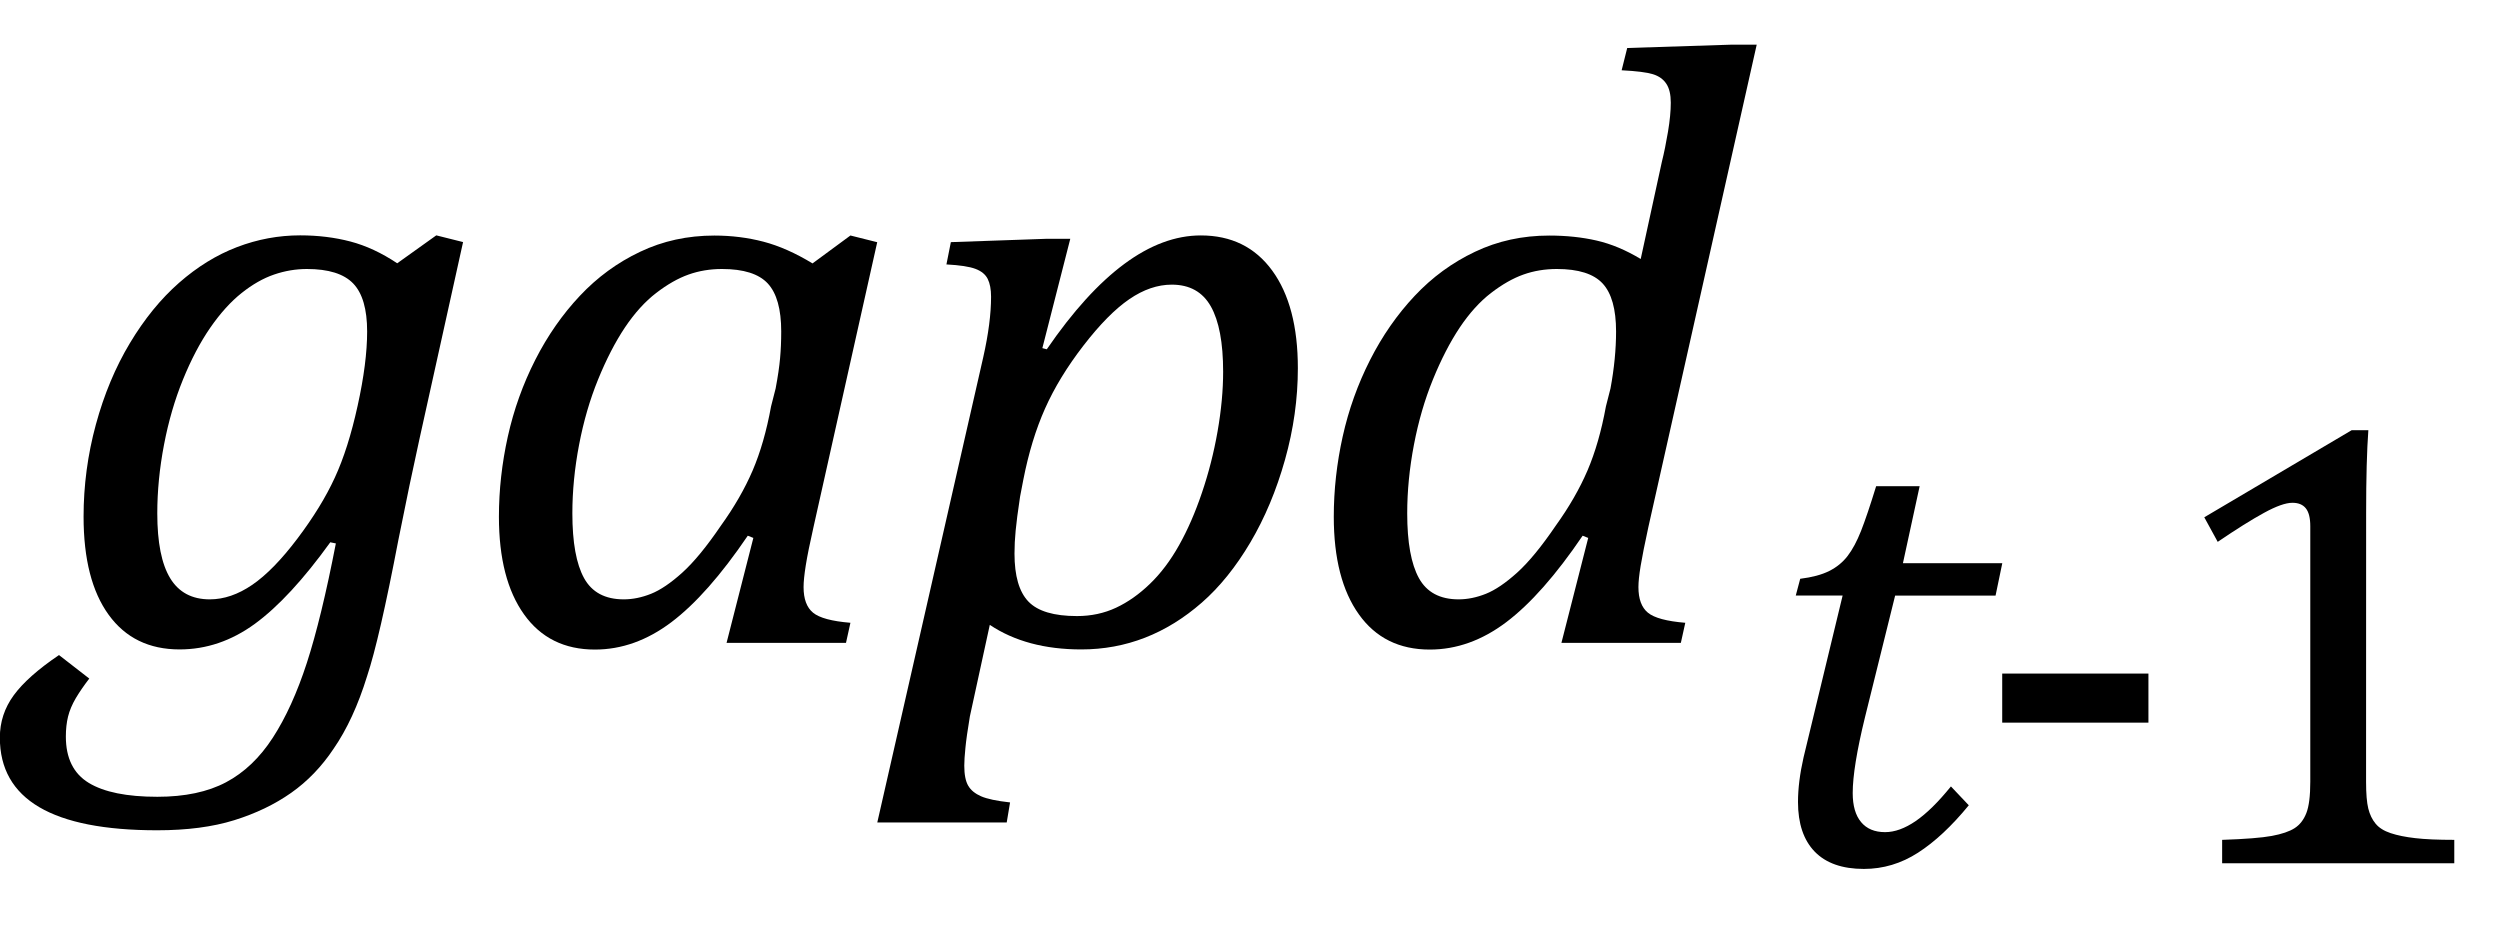
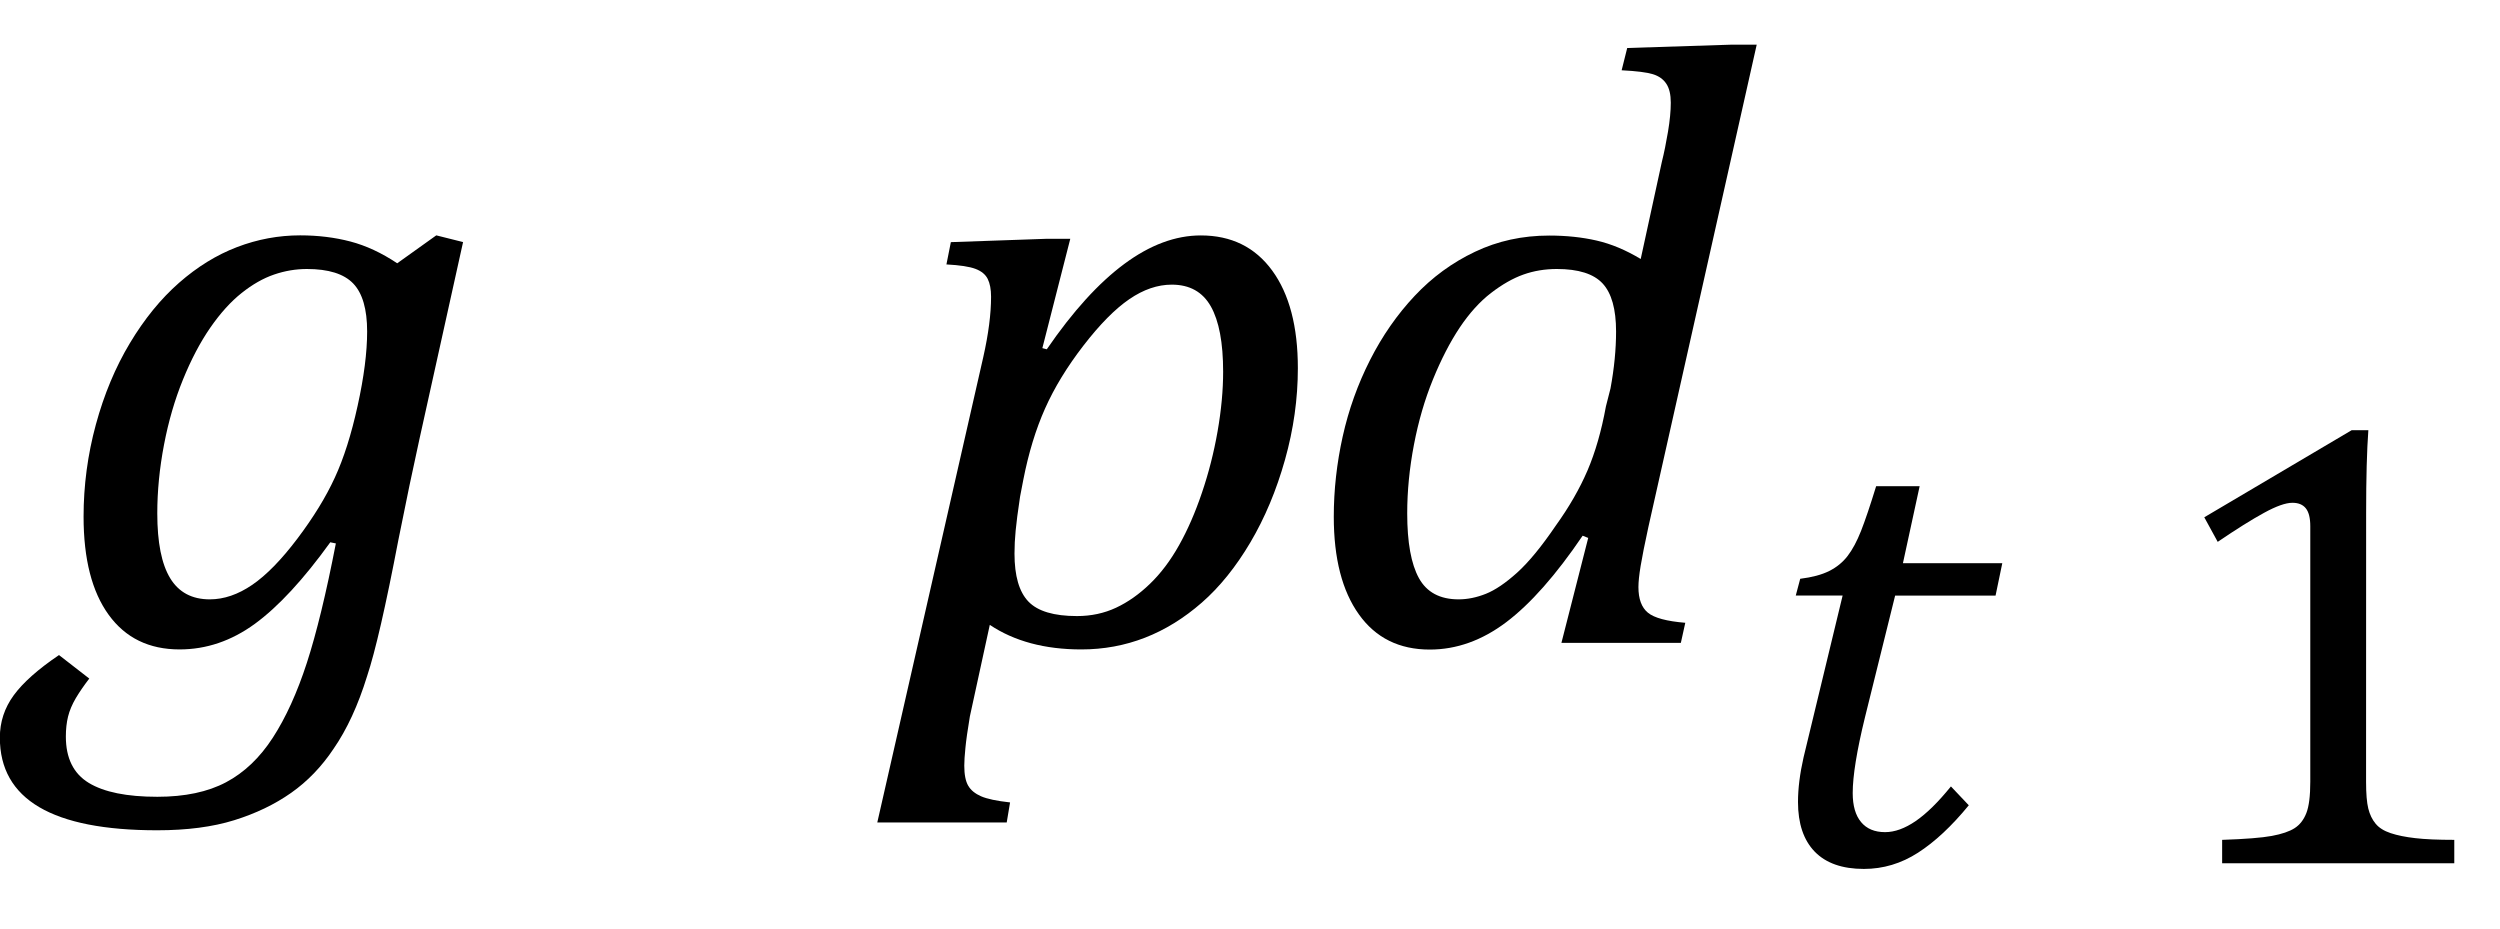
<svg xmlns="http://www.w3.org/2000/svg" color-interpolation="auto" contentScriptType="text/ecmascript" contentStyleType="text/css" height="13" preserveAspectRatio="xMidYMid meet" stroke="#000" stroke-linecap="square" stroke-miterlimit="10" width="35" zoomAndPan="magnify">
  <path color-interpolation="linearRGB" color-rendering="optimizeQuality" d=" m 0.594 0.5 q -0.109 0.141 -0.188 0.273 -0.078 0.133 -0.109 0.258 -0.031 0.125 -0.031 0.281 0 0.453 0.32 0.648 0.32 0.195 0.961 0.195 0.578 0 0.961 -0.203 0.383 -0.203 0.656 -0.625 0.273 -0.422 0.476 -1.047 0.203 -0.625 0.406 -1.672 l -0.078 -0.016 q -0.563 0.781 -1.055 1.141 -0.492 0.359 -1.055 0.359 -0.641 0 -0.992 -0.484 -0.352 -0.484 -0.352 -1.375 0 -0.656 0.172 -1.289 0.172 -0.633 0.477 -1.141 0.305 -0.508 0.688 -0.844 0.383 -0.336 0.812 -0.5 0.43 -0.164 0.883 -0.164 0.375 0 0.703 0.086 0.328 0.086 0.656 0.305 l 0.547 -0.391 0.375 0.094 -0.609 2.75 q -0.063 0.297 -0.141 0.656 l -0.156 0.766 q -0.266 1.391 -0.438 1.906 -0.188 0.609 -0.469 1.016 -0.25 0.375 -0.594 0.617 -0.344 0.242 -0.797 0.383 -0.453 0.141 -1.078 0.141 -2.203 0 -2.203 -1.297 0 -0.328 0.195 -0.594 0.195 -0.266 0.633 -0.562 z m 1.687 -1.109 q 0.297 0 0.594 -0.203 0.297 -0.203 0.633 -0.648 0.336 -0.445 0.523 -0.852 0.188 -0.406 0.32 -1.008 0.133 -0.602 0.133 -1.039 0 -0.469 -0.195 -0.672 -0.195 -0.203 -0.648 -0.203 -0.234 0 -0.461 0.078 -0.227 0.078 -0.453 0.258 -0.227 0.18 -0.438 0.484 -0.211 0.305 -0.383 0.727 -0.172 0.422 -0.266 0.914 -0.094 0.492 -0.094 0.961 0 0.609 0.18 0.906 0.18 0.297 0.555 0.297 z" image-rendering="optimizeQuality" stroke="none" text-rendering="optimizeLegibility" transform="translate( 0.656 9)" />
-   <path color-interpolation="linearRGB" color-rendering="optimizeQuality" d=" m 4.891 -5.312 l 0.531 -0.391 0.375 0.094 -0.891 3.984 q -0.078 0.344 -0.109 0.539 -0.031 0.195 -0.031 0.305 0 0.25 0.133 0.359 0.133 0.109 0.523 0.141 l -0.062 0.281 h -1.672 l 0.375 -1.469 -0.078 -0.031 q -0.562 0.828 -1.07 1.211 -0.508 0.383 -1.07 0.383 -0.641 0 -0.992 -0.492 -0.352 -0.492 -0.352 -1.367 0 -0.562 0.125 -1.125 0.125 -0.562 0.383 -1.07 0.258 -0.508 0.625 -0.898 0.367 -0.391 0.844 -0.617 0.476 -0.227 1.039 -0.227 0.359 0 0.688 0.086 0.328 0.086 0.688 0.305 z m -0.516 1.75 q 0.047 -0.25 0.062 -0.422 0.016 -0.172 0.016 -0.375 0 -0.469 -0.188 -0.672 -0.188 -0.203 -0.641 -0.203 -0.25 0 -0.469 0.078 -0.219 0.078 -0.453 0.258 -0.234 0.18 -0.438 0.484 -0.203 0.305 -0.375 0.727 -0.172 0.422 -0.266 0.914 -0.094 0.492 -0.094 0.961 0 0.609 0.164 0.906 0.164 0.297 0.555 0.297 0.188 0 0.383 -0.078 0.195 -0.078 0.438 -0.297 0.242 -0.219 0.539 -0.656 0.281 -0.391 0.445 -0.773 0.164 -0.383 0.258 -0.898 z" image-rendering="optimizeQuality" stroke="none" text-rendering="optimizeLegibility" transform="translate( 6.484 9)" />
  <path color-interpolation="linearRGB" color-rendering="optimizeQuality" d=" m 1.25 1.031 q -0.047 0.281 -0.062 0.438 -0.016 0.156 -0.016 0.25 0 0.187 0.055 0.281 0.055 0.094 0.18 0.148 0.125 0.055 0.406 0.086 l -0.047 0.281 h -1.812 l 1.484 -6.516 q 0.109 -0.484 0.109 -0.844 0 -0.156 -0.047 -0.25 -0.047 -0.094 -0.172 -0.141 -0.125 -0.047 -0.406 -0.062 l 0.062 -0.312 1.344 -0.047 h 0.328 l -0.391 1.531 0.062 0.016 q 1.094 -1.594 2.156 -1.594 0.641 0 1 0.492 0.359 0.492 0.359 1.367 0 0.641 -0.18 1.281 -0.18 0.641 -0.484 1.156 -0.305 0.516 -0.68 0.844 -0.375 0.328 -0.797 0.492 -0.422 0.164 -0.891 0.164 -0.766 0 -1.281 -0.344 z m 0.703 -3.078 q -0.047 0.312 -0.062 0.477 -0.016 0.164 -0.016 0.32 0 0.469 0.195 0.672 0.195 0.203 0.68 0.203 0.297 0 0.547 -0.117 0.25 -0.117 0.476 -0.336 0.227 -0.219 0.406 -0.539 0.18 -0.32 0.32 -0.734 0.141 -0.414 0.219 -0.859 0.078 -0.445 0.078 -0.836 0 -0.609 -0.172 -0.914 -0.172 -0.305 -0.547 -0.305 -0.297 0 -0.594 0.203 -0.297 0.203 -0.641 0.648 -0.344 0.445 -0.539 0.883 -0.195 0.437 -0.305 1 z" image-rendering="optimizeQuality" stroke="none" text-rendering="optimizeLegibility" transform="translate( 12.328 9)" />
  <path color-interpolation="linearRGB" color-rendering="optimizeQuality" d=" m 5.094 -6.734 q 0.047 -0.188 0.086 -0.422 0.039 -0.234 0.039 -0.406 0 -0.172 -0.063 -0.266 -0.062 -0.094 -0.187 -0.133 -0.125 -0.039 -0.438 -0.055 l 0.078 -0.312 1.469 -0.047 h 0.344 l -1.516 6.75 q -0.078 0.359 -0.109 0.547 -0.031 0.188 -0.031 0.297 0 0.25 0.133 0.359 0.133 0.109 0.523 0.141 l -0.062 0.281 h -1.672 l 0.375 -1.469 -0.078 -0.031 q -0.562 0.828 -1.07 1.211 -0.508 0.383 -1.07 0.383 -0.641 0 -0.992 -0.492 -0.352 -0.492 -0.352 -1.367 0 -0.562 0.125 -1.125 0.125 -0.562 0.383 -1.07 0.258 -0.508 0.625 -0.898 0.367 -0.391 0.844 -0.617 0.476 -0.227 1.039 -0.227 0.359 0 0.664 0.07 0.305 0.07 0.617 0.258 z m -0.719 3.172 q 0.078 -0.422 0.078 -0.797 0 -0.469 -0.188 -0.672 -0.188 -0.203 -0.641 -0.203 -0.25 0 -0.469 0.078 -0.219 0.078 -0.453 0.258 -0.234 0.18 -0.438 0.484 -0.203 0.305 -0.375 0.727 -0.172 0.422 -0.266 0.914 -0.094 0.492 -0.094 0.961 0 0.609 0.164 0.906 0.164 0.297 0.555 0.297 0.188 0 0.383 -0.078 0.195 -0.078 0.438 -0.297 0.242 -0.219 0.539 -0.656 0.281 -0.391 0.445 -0.773 0.164 -0.383 0.258 -0.898 z" image-rendering="optimizeQuality" stroke="none" text-rendering="optimizeLegibility" transform="translate( 18.172 9)" />
  <path color-interpolation="linearRGB" color-rendering="optimizeQuality" d=" m 2.969 -0.812 q -0.359 0.438 -0.711 0.664 -0.352 0.227 -0.758 0.227 -0.453 0 -0.688 -0.242 -0.234 -0.242 -0.234 -0.695 0 -0.281 0.078 -0.625 l 0.547 -2.266 h -0.656 l 0.062 -0.234 q 0.25 -0.031 0.406 -0.109 0.156 -0.078 0.258 -0.211 0.102 -0.133 0.188 -0.351 0.086 -0.219 0.211 -0.625 h 0.609 l -0.234 1.078 h 1.391 l -0.094 0.453 h -1.406 l -0.422 1.703 q -0.172 0.703 -0.172 1.062 0 0.266 0.117 0.406 0.117 0.141 0.336 0.141 0.203 0 0.43 -0.156 0.227 -0.156 0.492 -0.484 z" image-rendering="optimizeQuality" stroke="none" text-rendering="optimizeLegibility" transform="translate( 24.594 12.086)" />
-   <path color-interpolation="linearRGB" color-rendering="optimizeQuality" d=" m 2.516 -1.969 h -2.047 v -0.687 h 2.047 z" image-rendering="optimizeQuality" stroke="none" text-rendering="optimizeLegibility" transform="translate( 27.562 12.086)" />
  <path color-interpolation="linearRGB" color-rendering="optimizeQuality" d=" m 3.047 -1.141 q 0 0.25 0.031 0.375 0.031 0.125 0.102 0.211 0.07 0.086 0.211 0.133 0.141 0.047 0.344 0.07 0.203 0.024 0.547 0.024 v 0.328 h -3.25 v -0.328 q 0.484 -0.016 0.695 -0.055 0.211 -0.039 0.32 -0.109 0.109 -0.07 0.164 -0.211 0.055 -0.141 0.055 -0.438 v -3.578 q 0 -0.172 -0.062 -0.25 -0.062 -0.078 -0.188 -0.078 -0.141 0 -0.398 0.141 -0.258 0.141 -0.648 0.406 l -0.188 -0.344 2.063 -1.219 h 0.234 q -0.031 0.422 -0.031 1.156 z" image-rendering="optimizeQuality" stroke="none" text-rendering="optimizeLegibility" transform="translate( 30.078 12.086)" />
</svg>